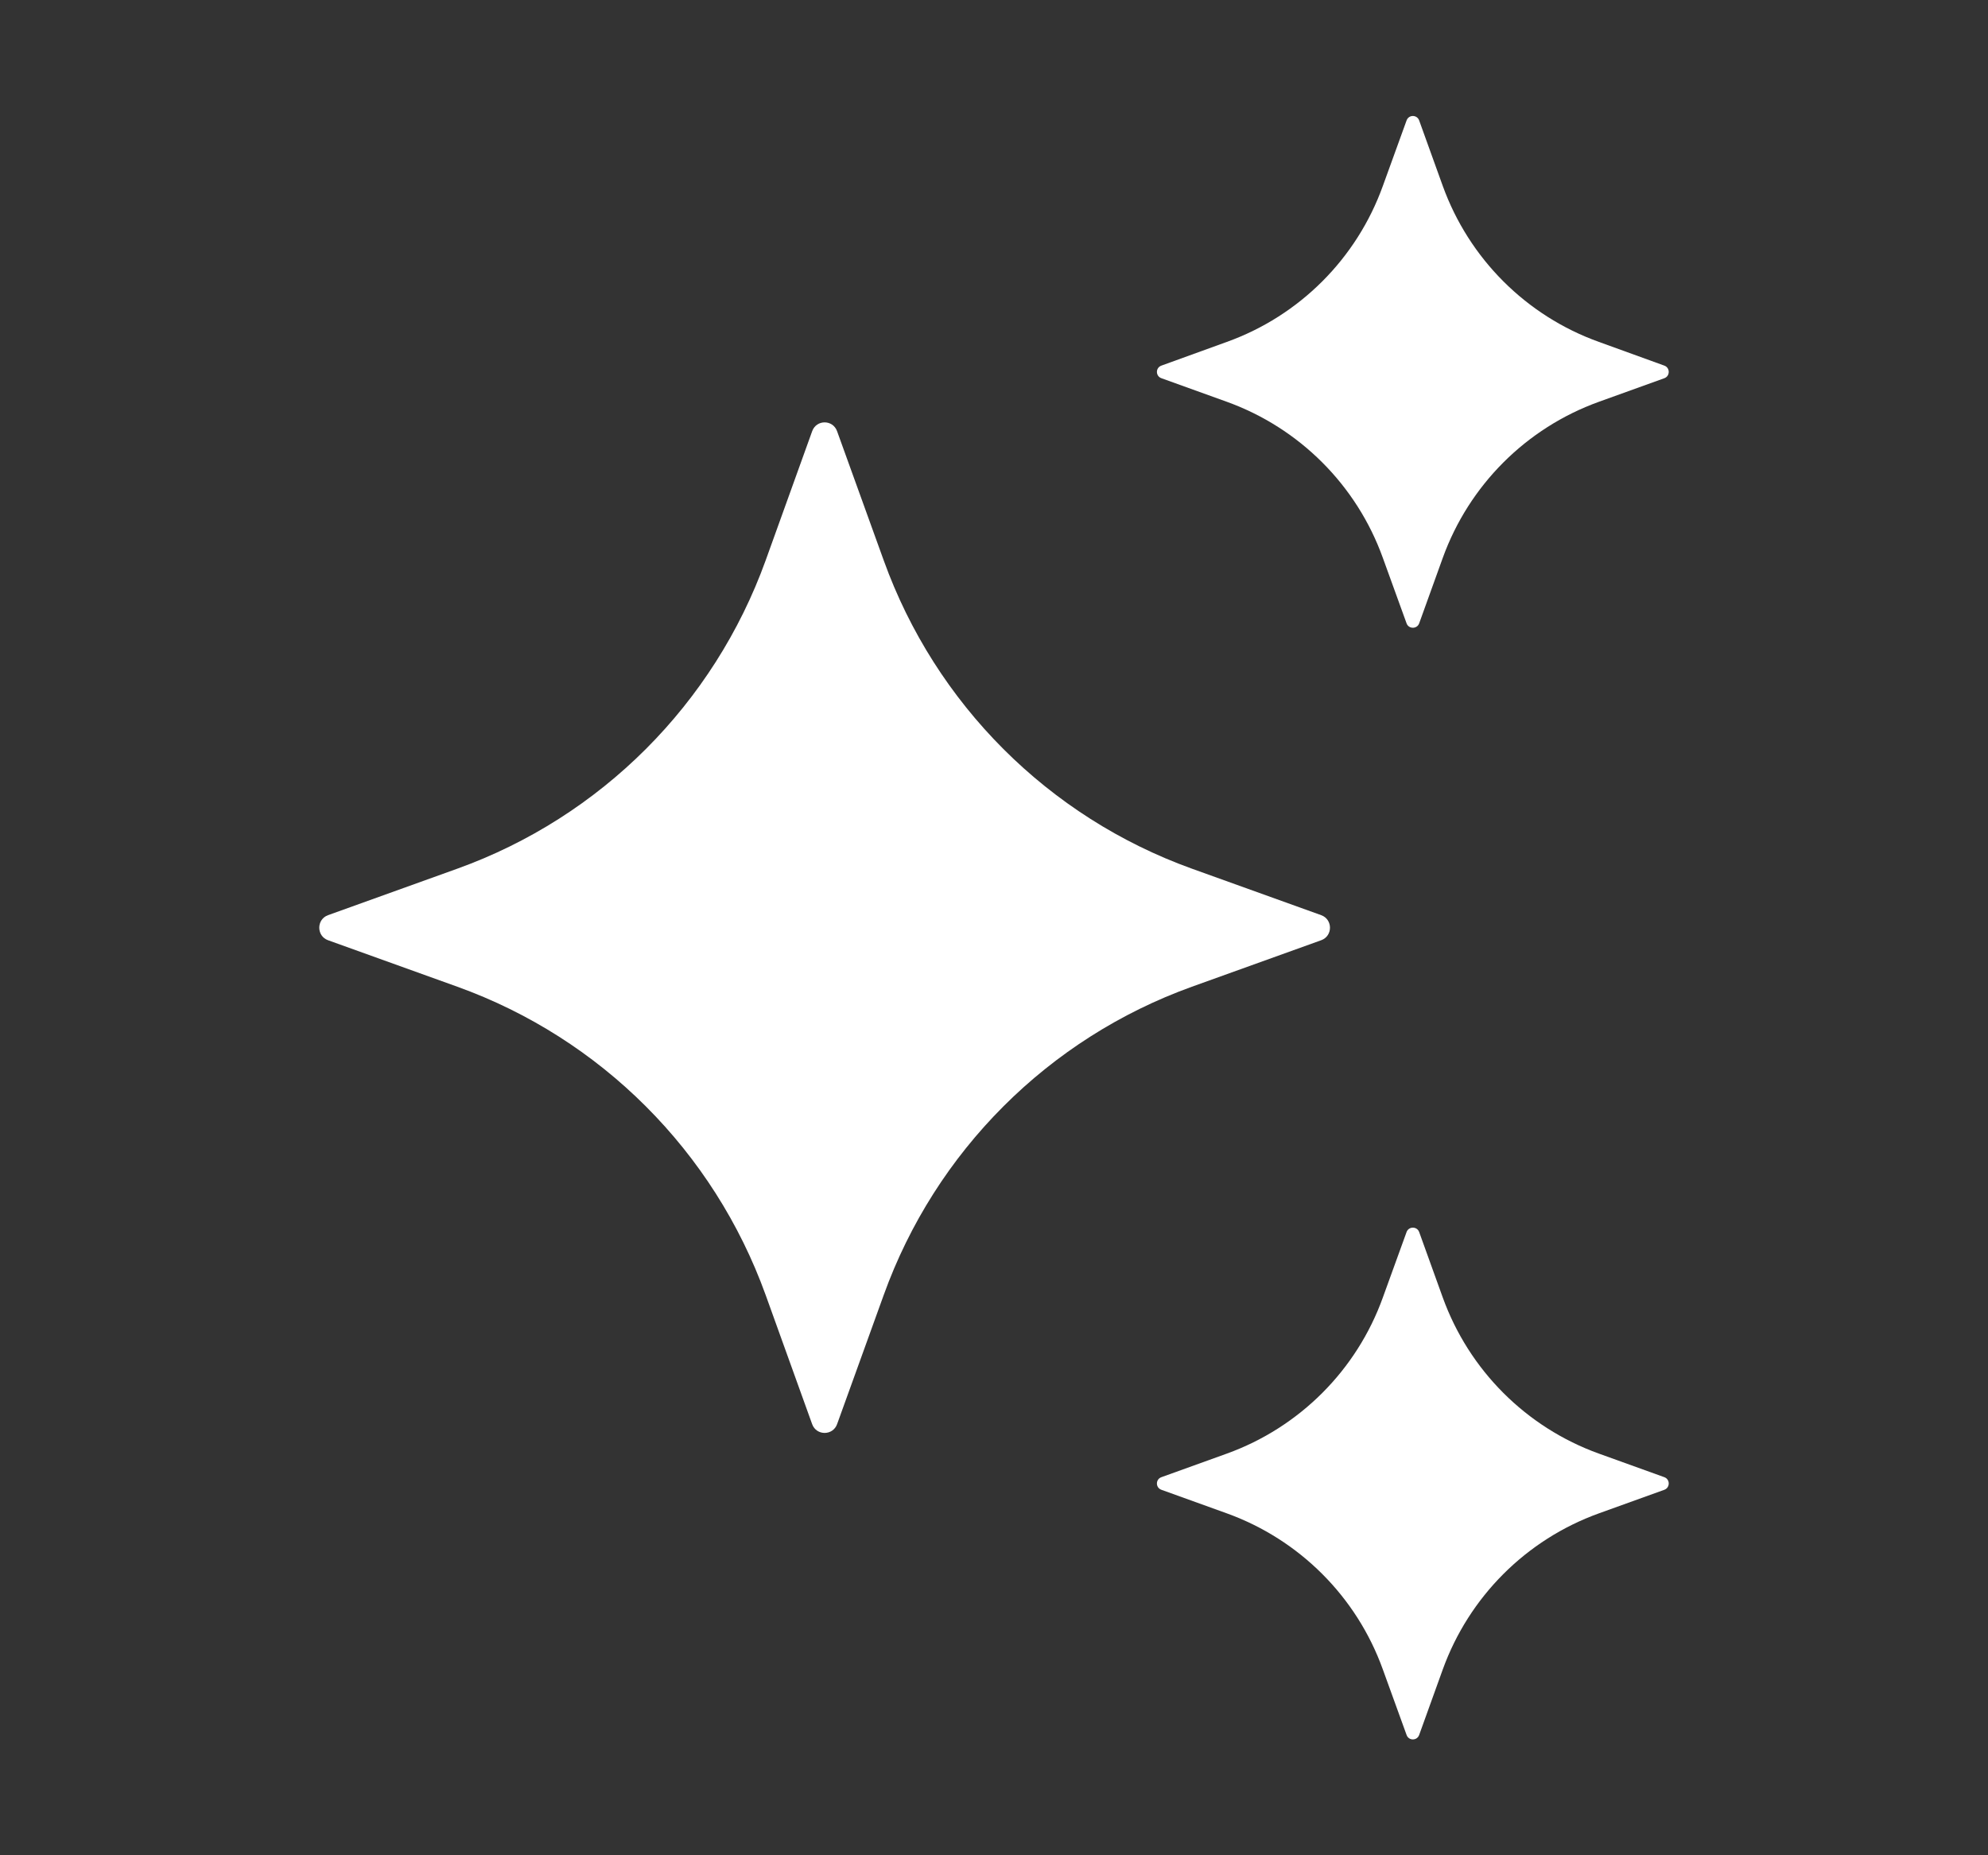
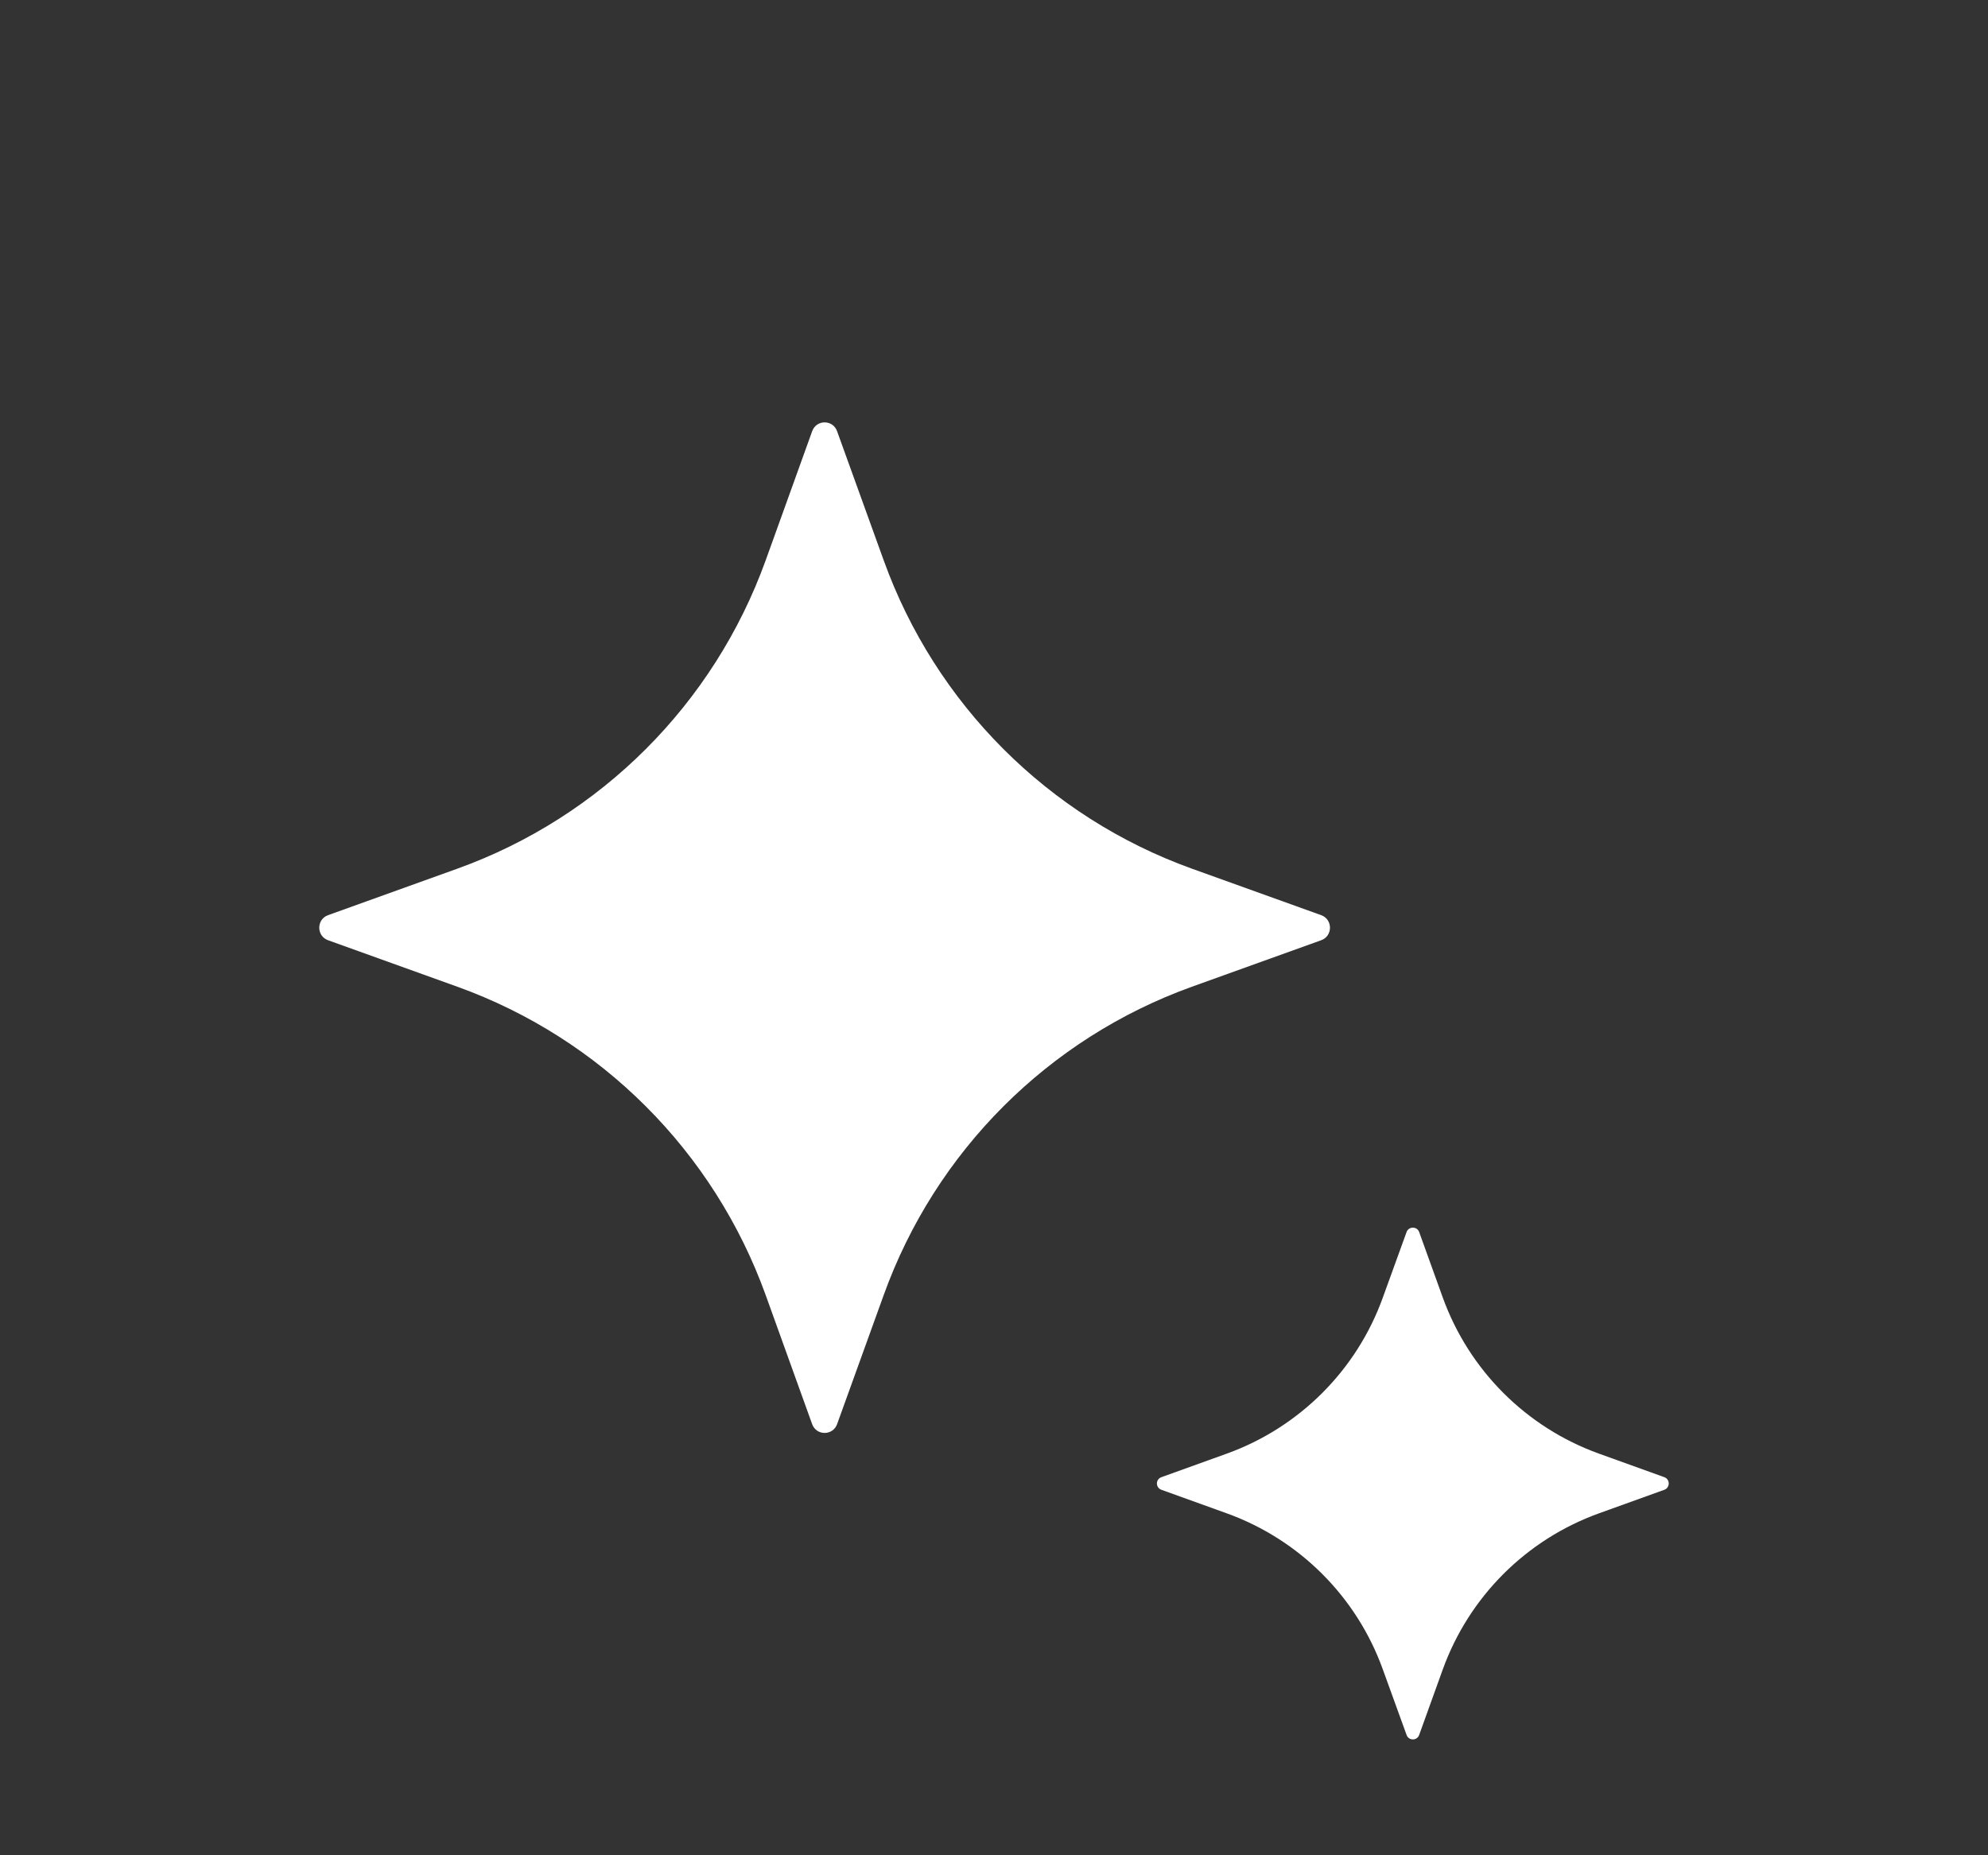
<svg xmlns="http://www.w3.org/2000/svg" width="15" height="14" viewBox="0 0 15 14" fill="none">
  <rect x="0" y="0" width="15" height="14" fill="#333333" stroke="none" />
  <path d="M6.316 3.254L6.668 4.229C7.058 5.312 7.91 6.165 8.993 6.555L9.969 6.906C10.057 6.938 10.057 7.063 9.969 7.095L8.993 7.446C7.91 7.836 7.058 8.689 6.668 9.772L6.316 10.747C6.284 10.835 6.16 10.835 6.128 10.747L5.777 9.772C5.386 8.689 4.534 7.836 3.451 7.446L2.475 7.095C2.387 7.063 2.387 6.938 2.475 6.906L3.451 6.555C4.534 6.165 5.386 5.312 5.777 4.229L6.128 3.254C6.16 3.165 6.284 3.165 6.316 3.254Z" fill="white" />
-   <path d="M10.708 0.909L10.886 1.403C11.084 1.951 11.515 2.383 12.064 2.58L12.558 2.759C12.602 2.775 12.602 2.838 12.558 2.854L12.064 3.032C11.515 3.23 11.084 3.662 10.886 4.21L10.708 4.704C10.692 4.748 10.629 4.748 10.613 4.704L10.434 4.21C10.237 3.662 9.805 3.23 9.257 3.032L8.763 2.854C8.718 2.838 8.718 2.775 8.763 2.759L9.257 2.58C9.805 2.383 10.237 1.951 10.434 1.403L10.613 0.909C10.629 0.864 10.692 0.864 10.708 0.909Z" fill="white" />
  <path d="M10.708 9.297L10.886 9.791C11.084 10.339 11.515 10.771 12.064 10.969L12.558 11.147C12.602 11.163 12.602 11.226 12.558 11.242L12.064 11.42C11.515 11.618 11.084 12.05 10.886 12.598L10.708 13.092C10.692 13.137 10.629 13.137 10.613 13.092L10.434 12.598C10.237 12.05 9.805 11.618 9.257 11.42L8.763 11.242C8.718 11.226 8.718 11.163 8.763 11.147L9.257 10.969C9.805 10.771 10.237 10.339 10.434 9.791L10.613 9.297C10.629 9.253 10.692 9.253 10.708 9.297Z" fill="white" />
</svg>